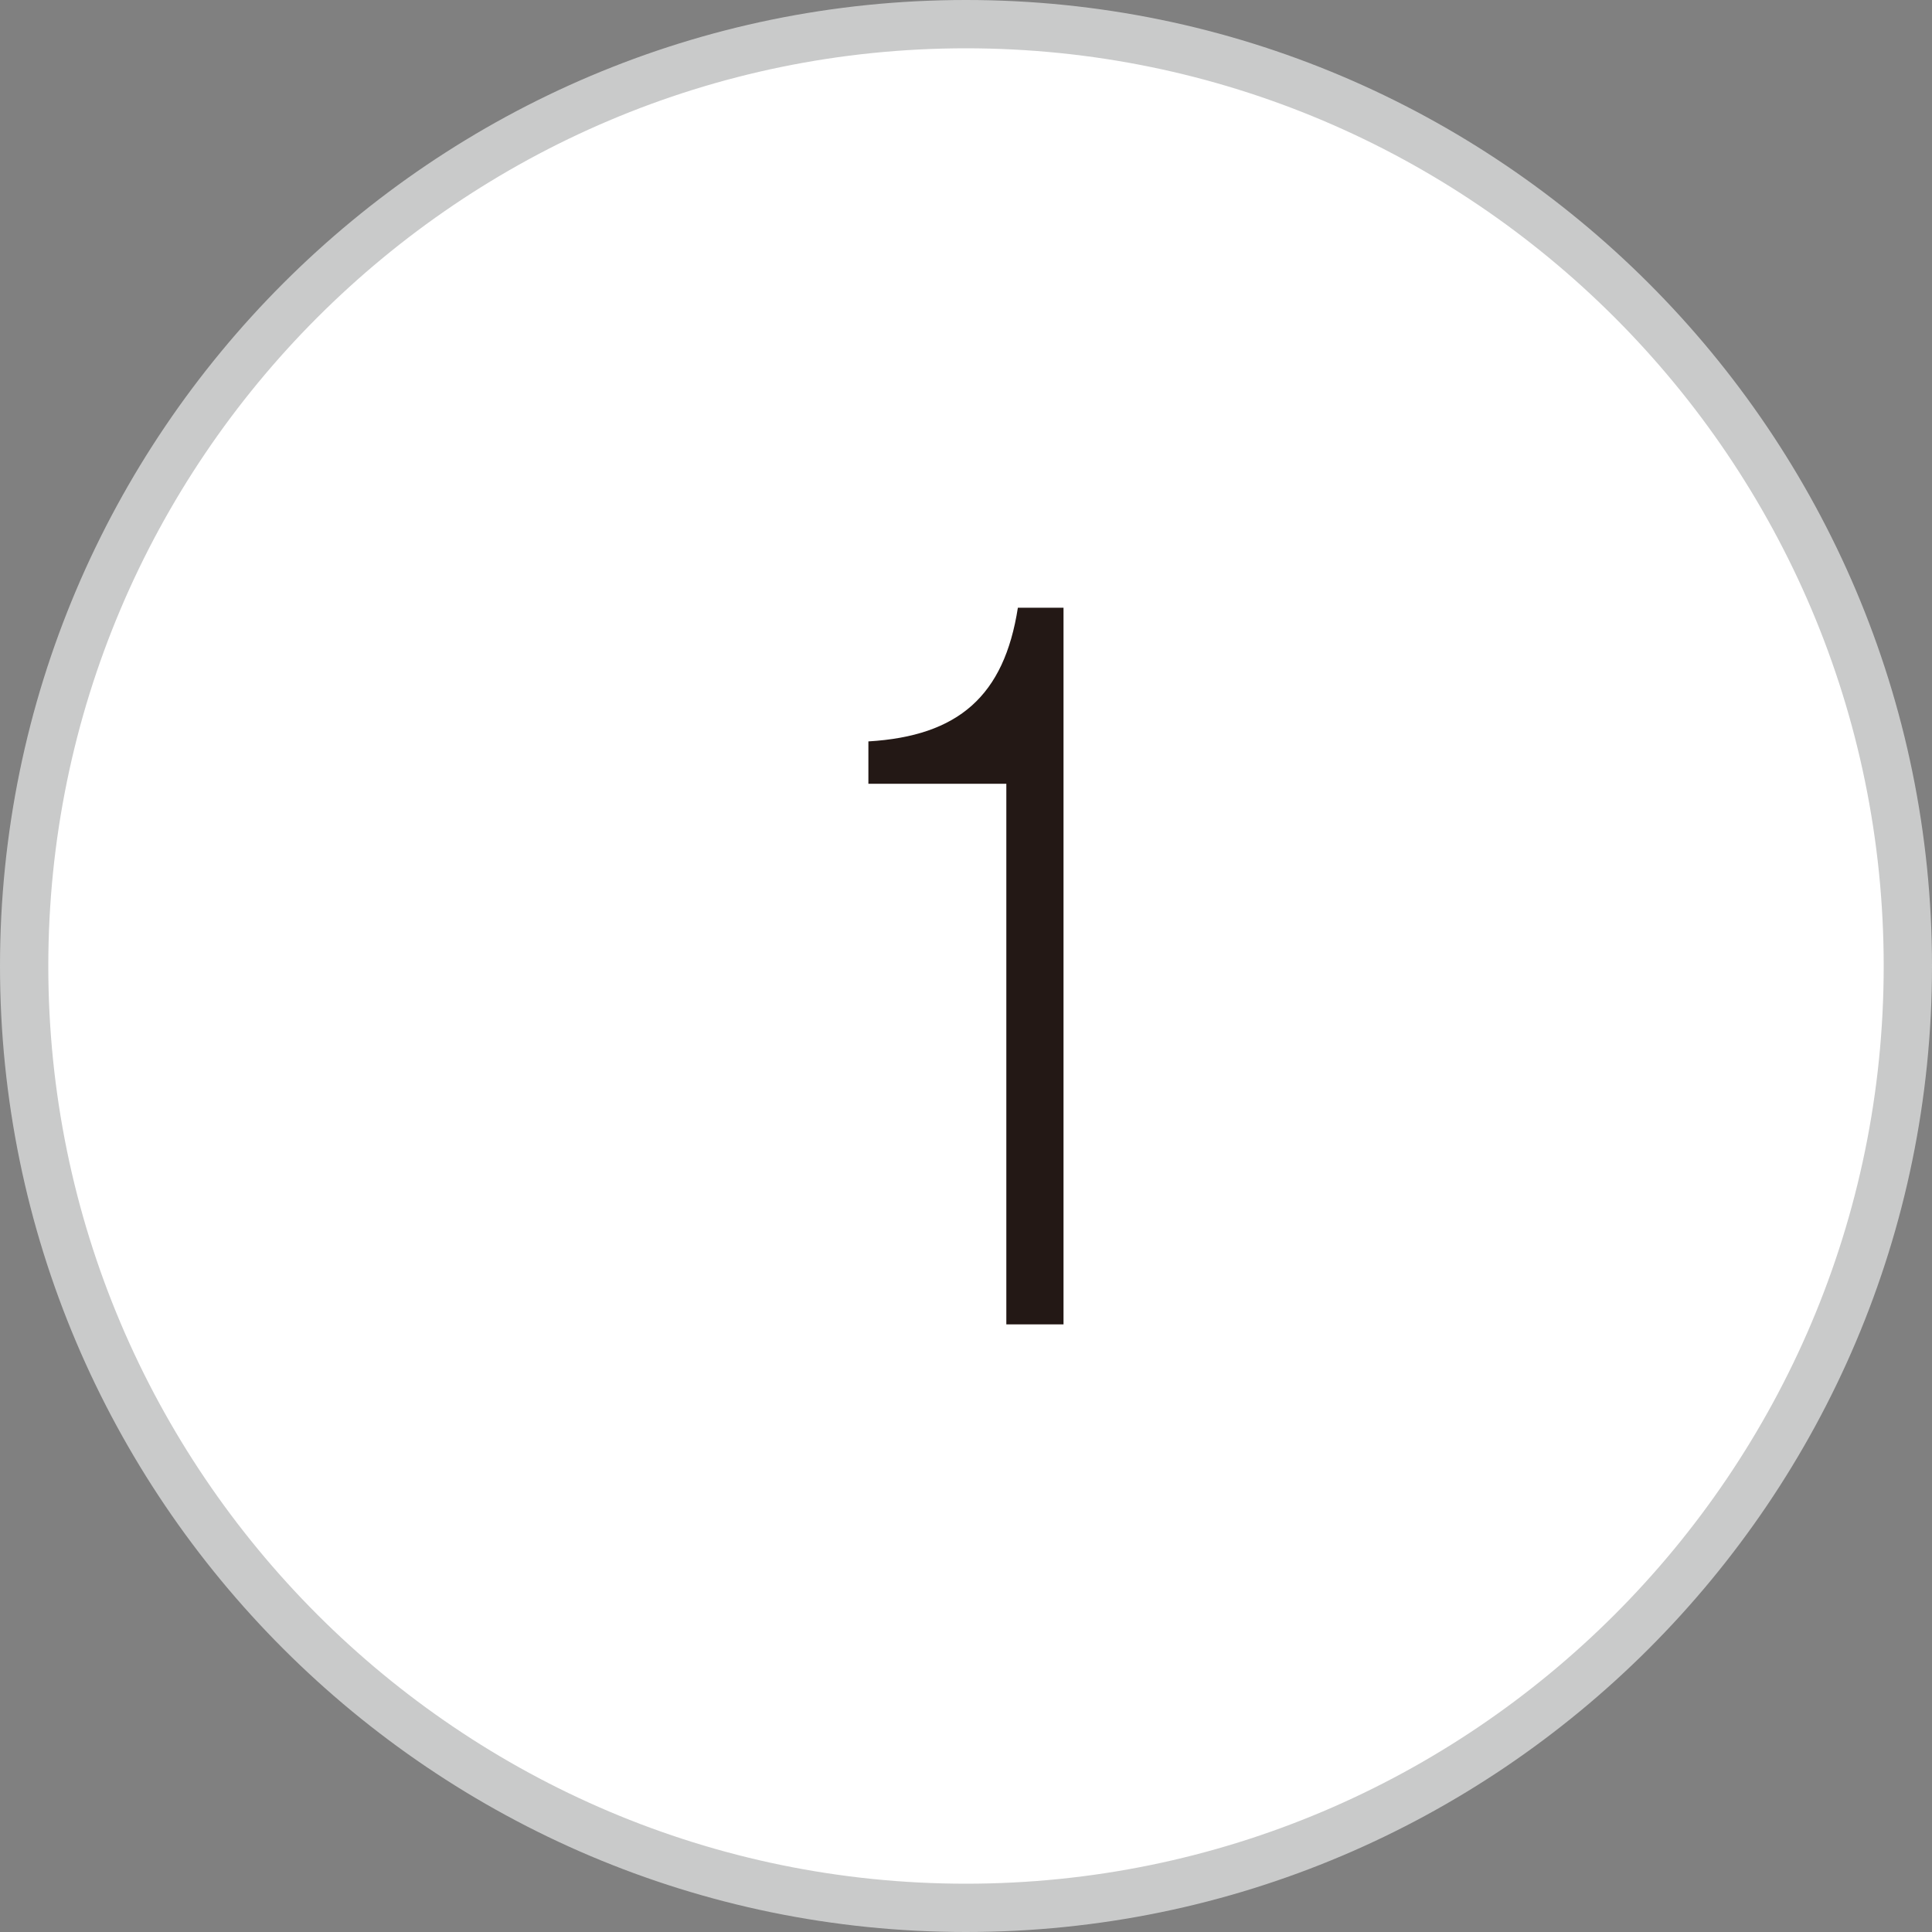
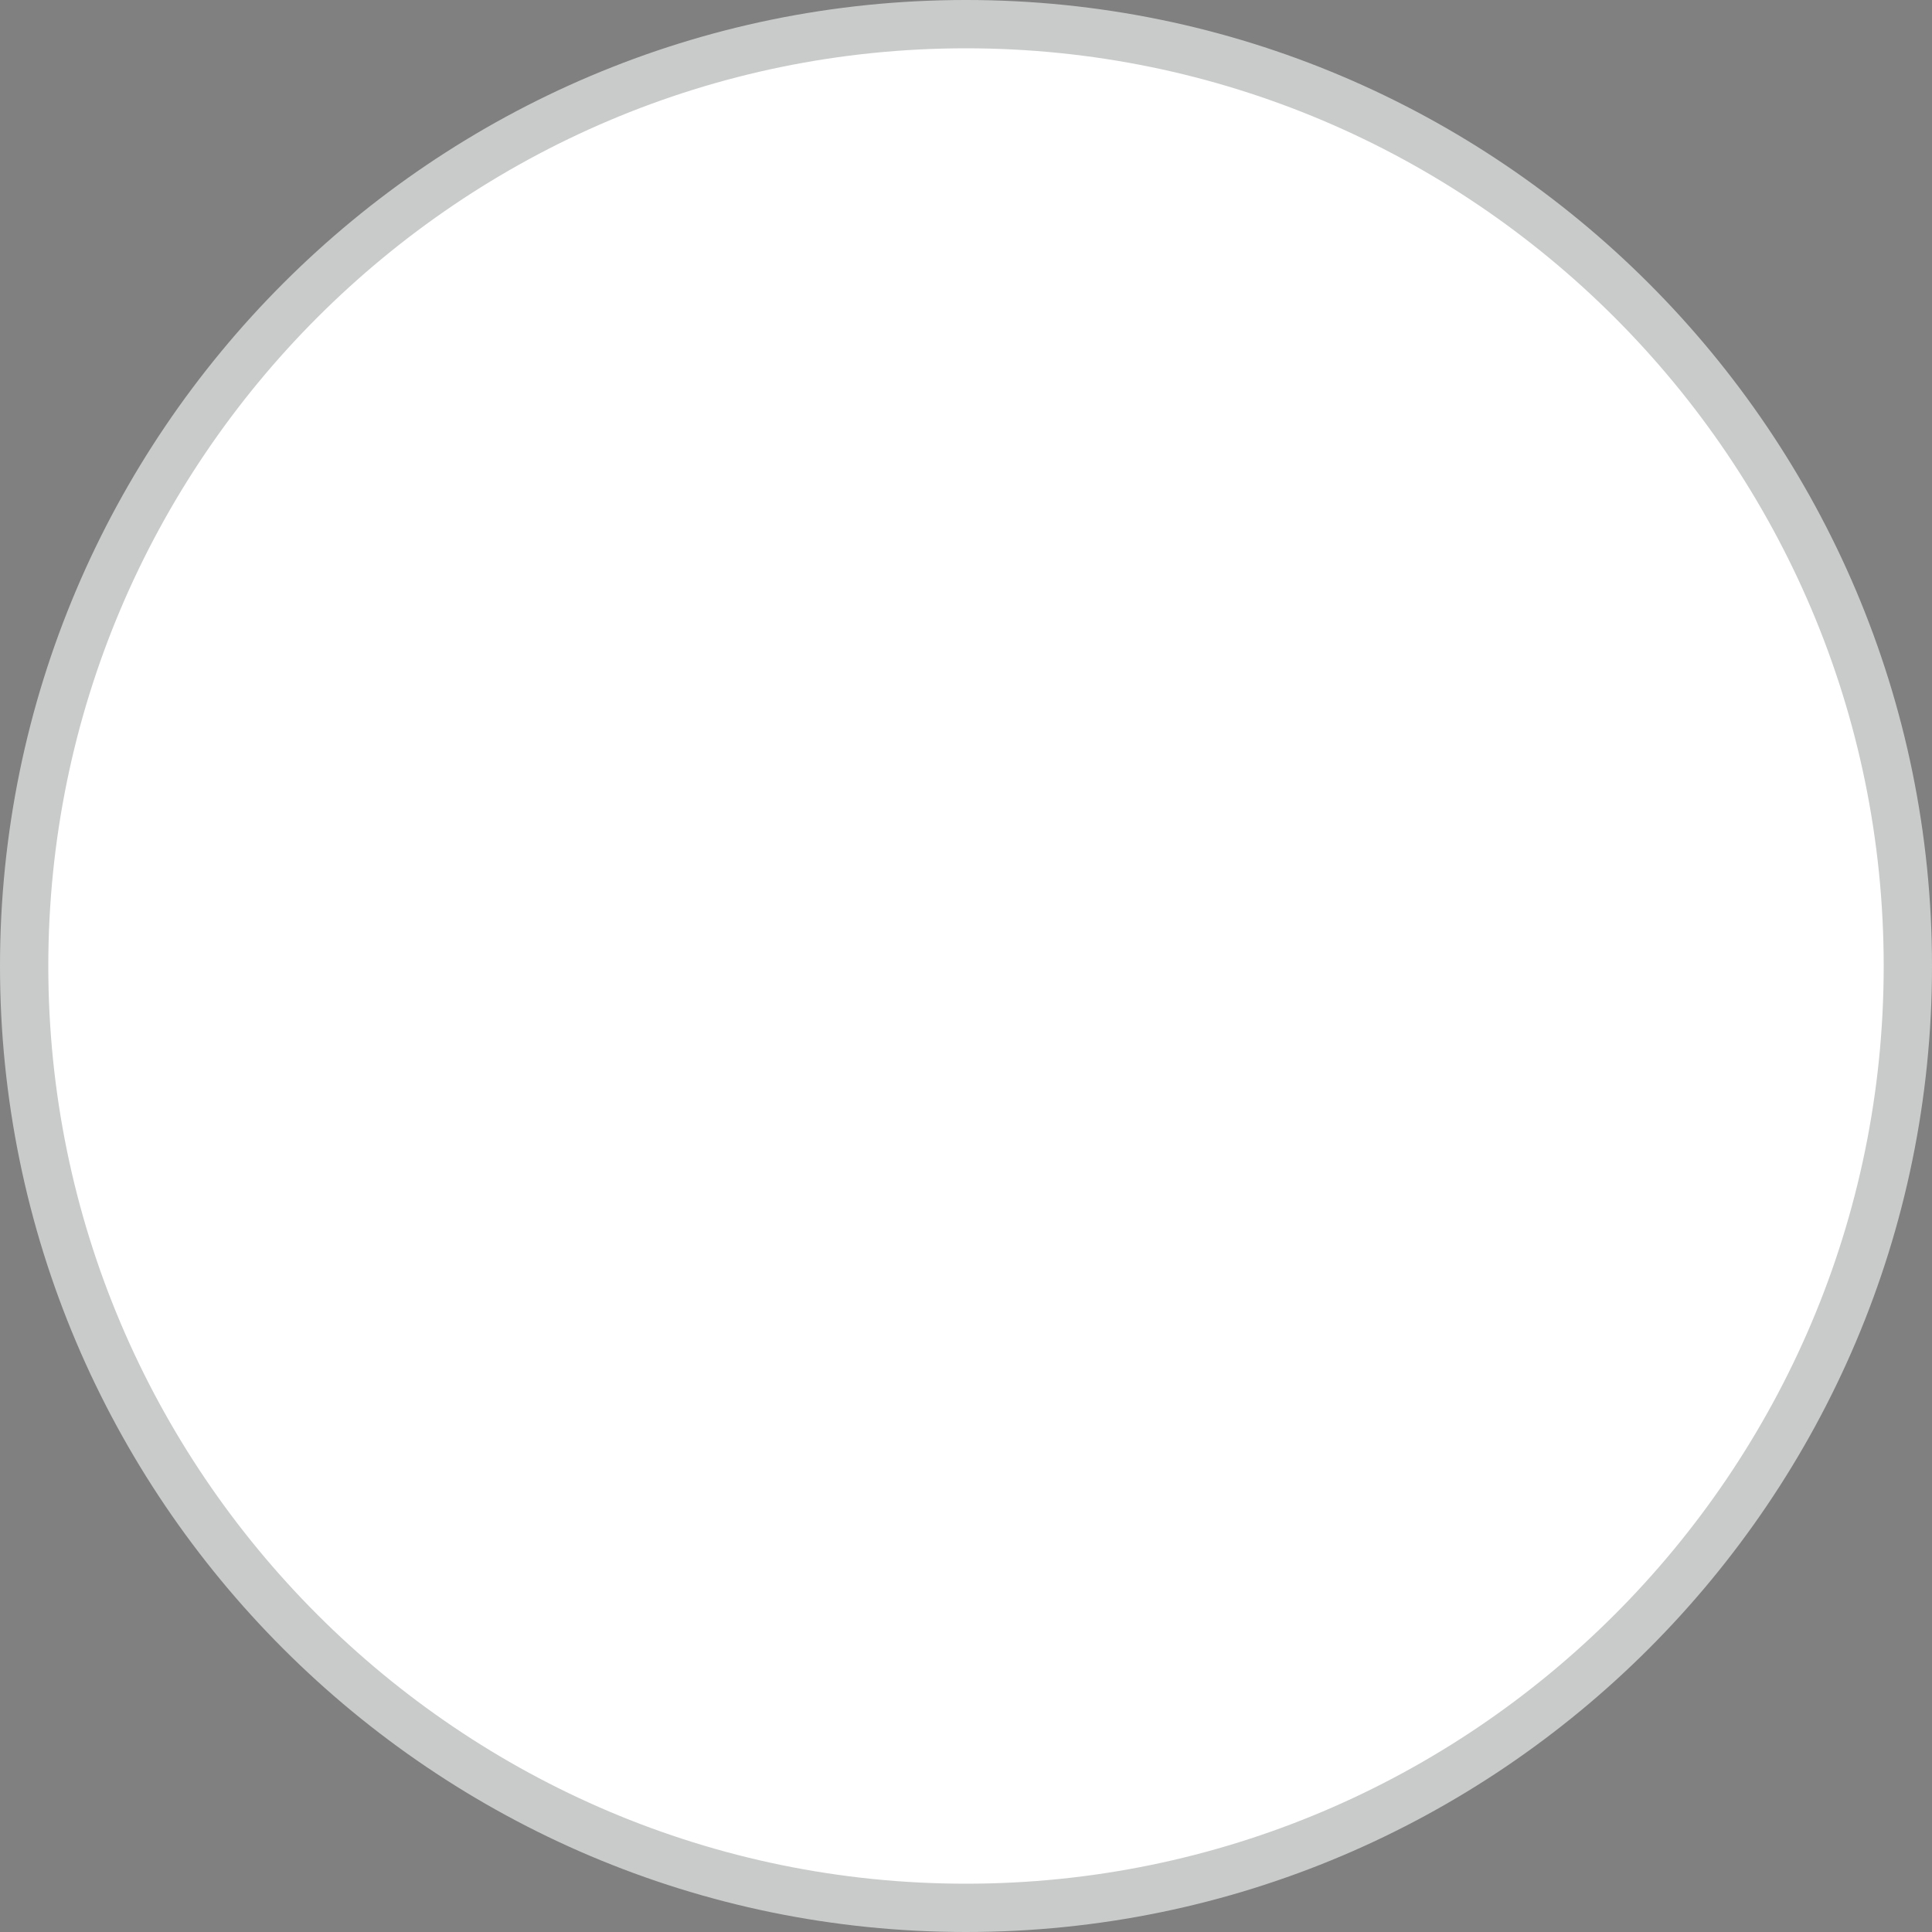
<svg xmlns="http://www.w3.org/2000/svg" version="1.1" id="レイヤー_1" x="0px" y="0px" width="40px" height="40px" viewBox="0 0 40 40" enable-background="new 0 0 40 40" xml:space="preserve">
  <rect x="0" y="0" width="40" height="40" fill="#808080" stroke="none" />
  <g>
    <path fill="#FFFFFF" d="M39.5,20.002c0,10.769-8.729,19.498-19.501,19.498C9.232,39.5,0.5,30.771,0.5,20.002   C0.5,9.231,9.232,0.5,19.999,0.5C30.771,0.5,39.5,9.231,39.5,20.002" />
    <path fill="#C9CACA" d="M19.999,40C8.972,40,0,31.029,0,20.002C0,8.973,8.972,0,19.999,0C31.027,0,40,8.973,40,20.002   C40,31.029,31.027,40,19.999,40z M19.999,1C9.523,1,1,9.524,1,20.002C1,30.478,9.523,39,19.999,39C30.477,39,39,30.478,39,20.002   C39,9.524,30.477,1,19.999,1z" />
  </g>
-   <path fill="#231815" d="M20.835,27.42V16.227h-2.856V15.35c1.867-0.111,2.811-0.944,3.095-2.768h0.945V27.42H20.835z" />
  <path display="none" fill="#231815" d="M14.997,27.594c0.107-2.854,1.274-4.213,5.793-7.044c2.039-1.273,2.854-2.459,2.854-3.929  c0-1.888-1.318-3.095-3.336-3.095c-2.415,0-3.708,1.364-3.865,4.039h-1.271c0.196-3.355,1.952-5.157,5.068-5.157  c2.832,0,4.673,1.666,4.673,4.192c0,2.172-0.854,3.334-4.08,5.332c-2.965,1.821-4.169,3.03-4.412,4.541h8.581v1.12H14.997z" />
-   <path display="none" fill="#231815" d="M19.832,27.769c-3.047,0-4.827-1.689-4.848-4.609h1.272c0.044,2.35,1.273,3.489,3.729,3.489  c2.416,0,3.754-1.207,3.754-3.423c0-2.042-1.118-3.185-3.163-3.185h-1.554v-1.117h1.36c1.995,0,3.137-0.966,3.137-2.677  c0-1.8-1.274-2.897-3.402-2.897c-2.084,0-3.312,1.078-3.532,3.096h-1.273c0.134-2.612,1.976-4.214,4.852-4.214  c2.811,0,4.628,1.557,4.628,3.971c0,1.625-0.768,2.81-2.104,3.27c1.578,0.658,2.327,1.91,2.327,3.817  C25.015,26.167,23.146,27.769,19.832,27.769" />
  <path display="none" fill="#231815" d="M23.086,23.904v3.513H21.9v-3.513h-7.154v-1.028l7.242-10.293h1.098v10.203h2.17v1.118  H23.086z M21.9,14.581l-5.773,8.205H21.9V14.581z" />
  <path display="none" fill="#231815" d="M19.803,27.594c-2.676,0-4.652-1.733-4.785-4.258h1.272c0.154,1.931,1.56,3.139,3.623,3.139  c2.284,0,3.795-1.582,3.795-3.949c0-2.285-1.402-3.733-3.621-3.733c-1.315,0-2.589,0.594-3.357,1.56h-1.208l0.902-7.945h7.505v1.119  h-6.454l-0.591,5.29c0.747-0.682,2.106-1.142,3.426-1.142c2.807,0,4.673,1.954,4.673,4.871  C24.982,25.618,22.942,27.594,19.803,27.594" />
</svg>